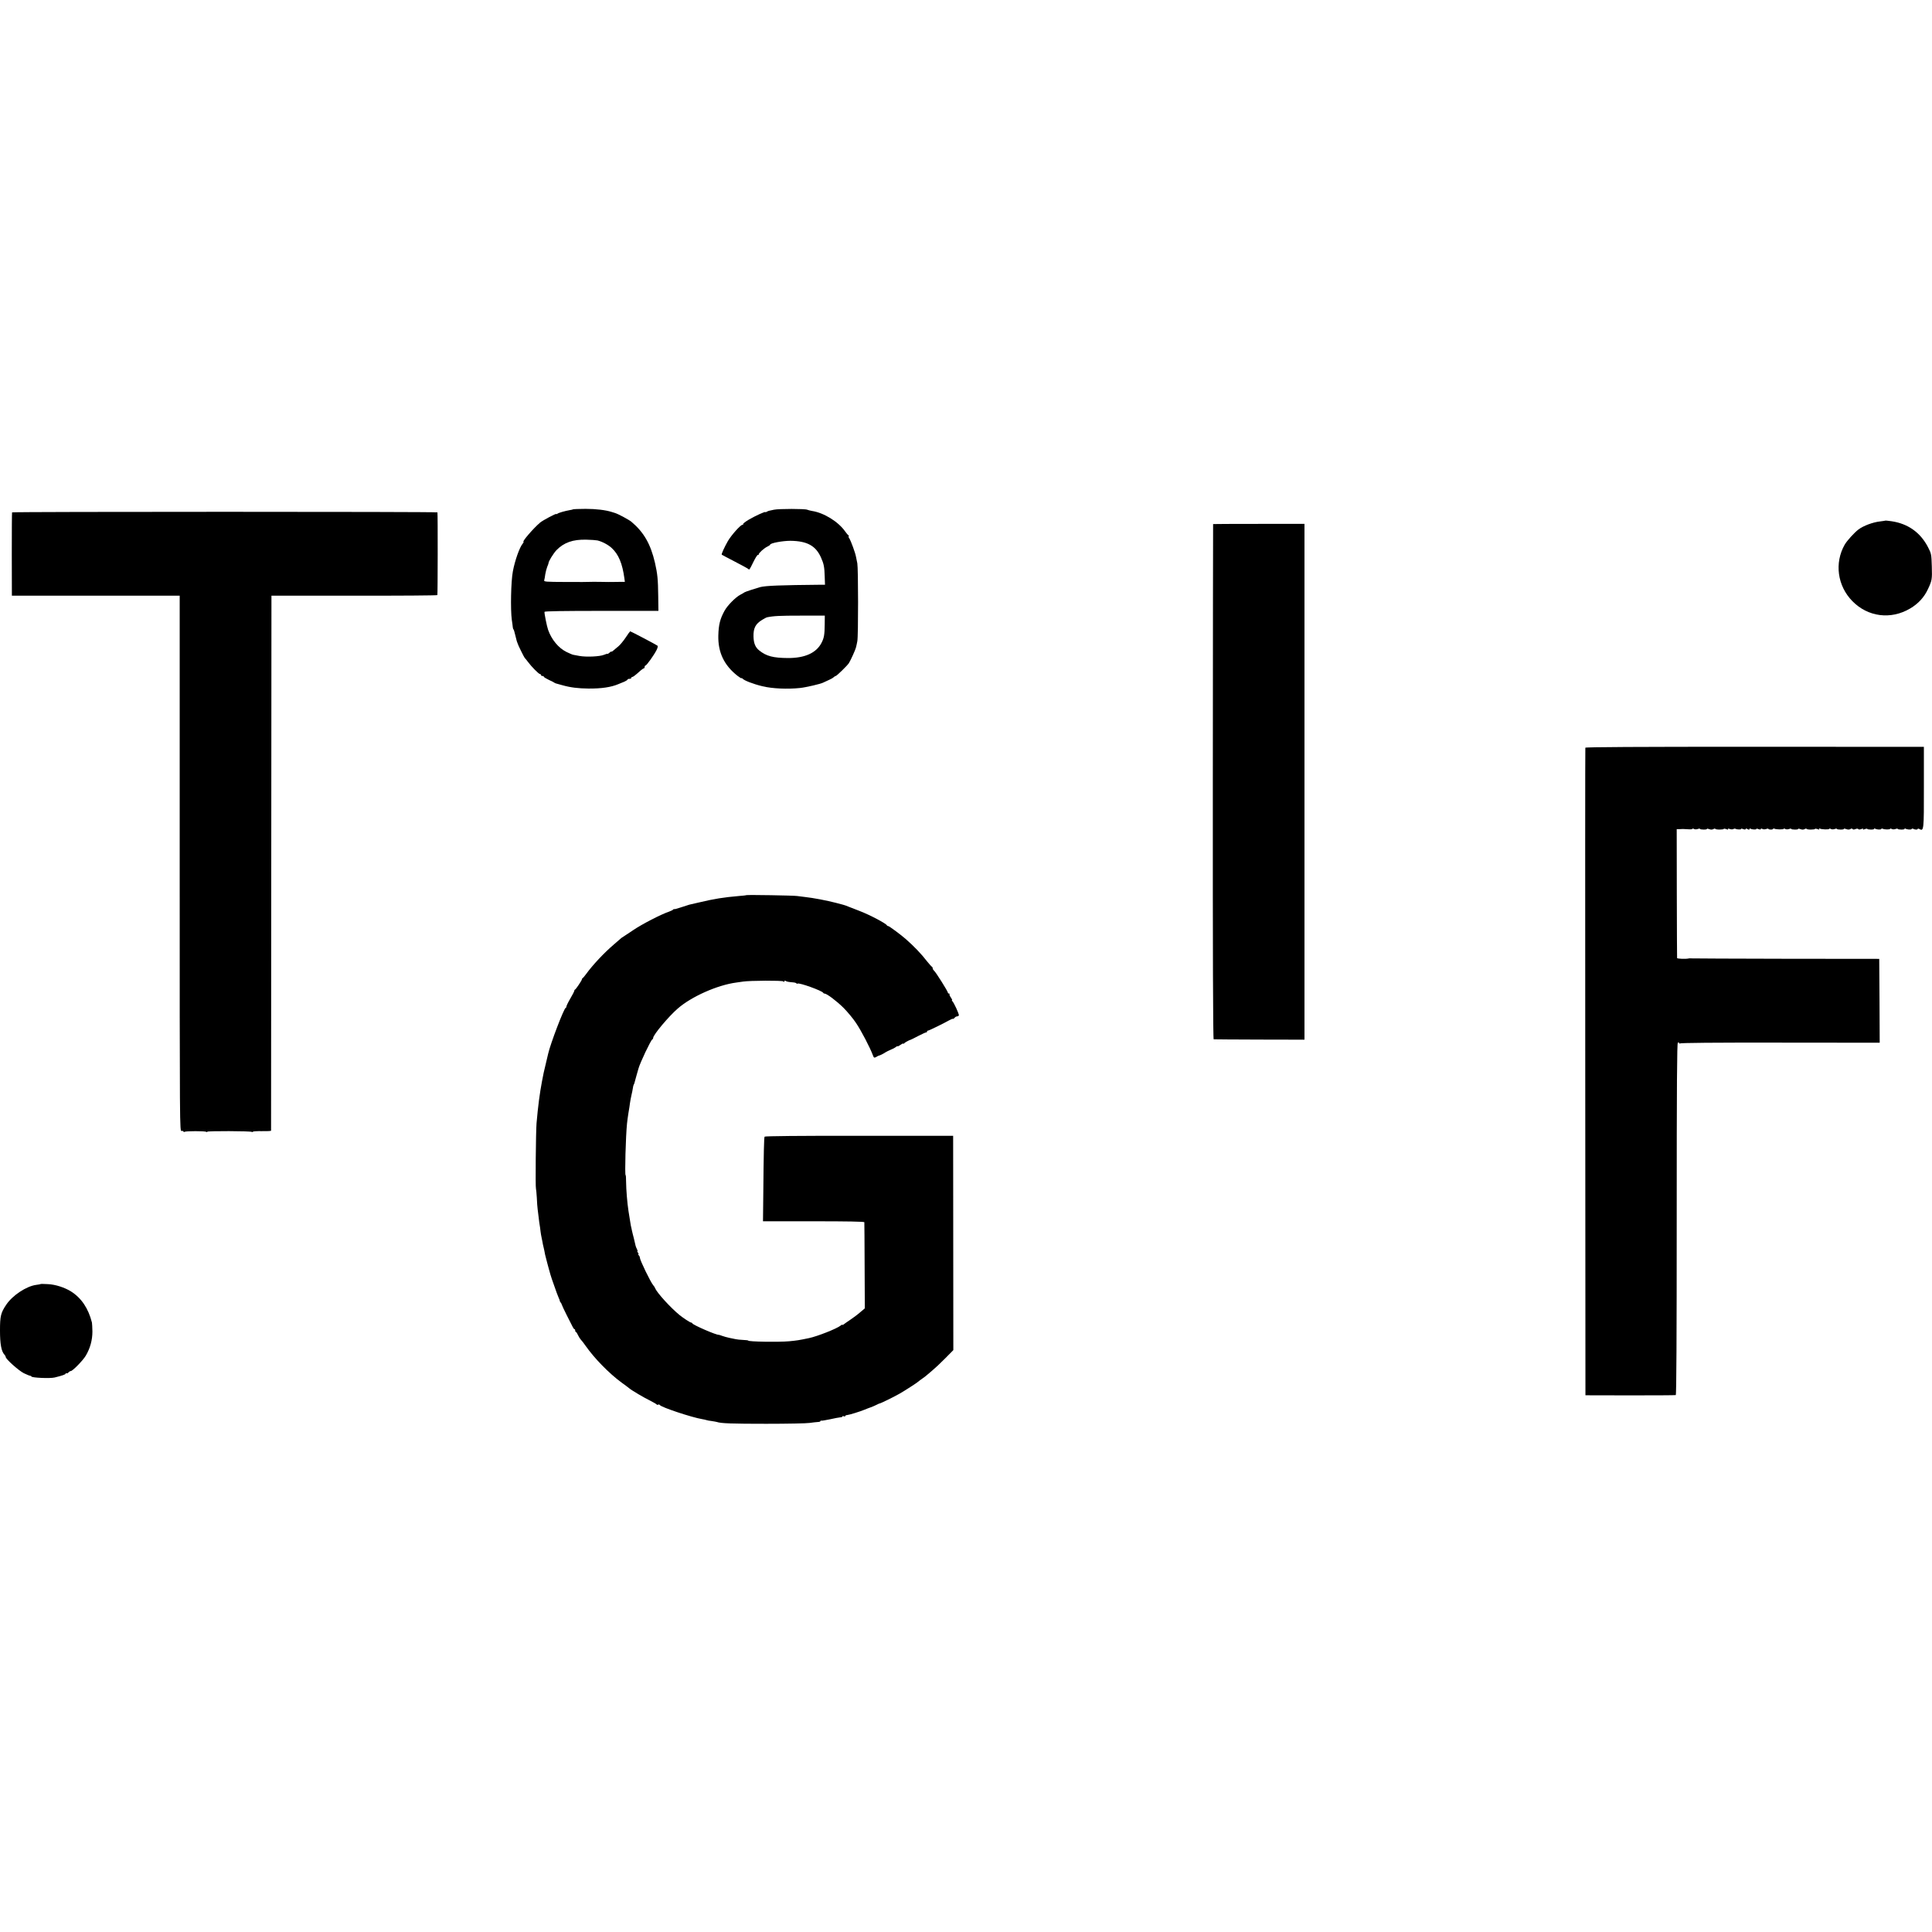
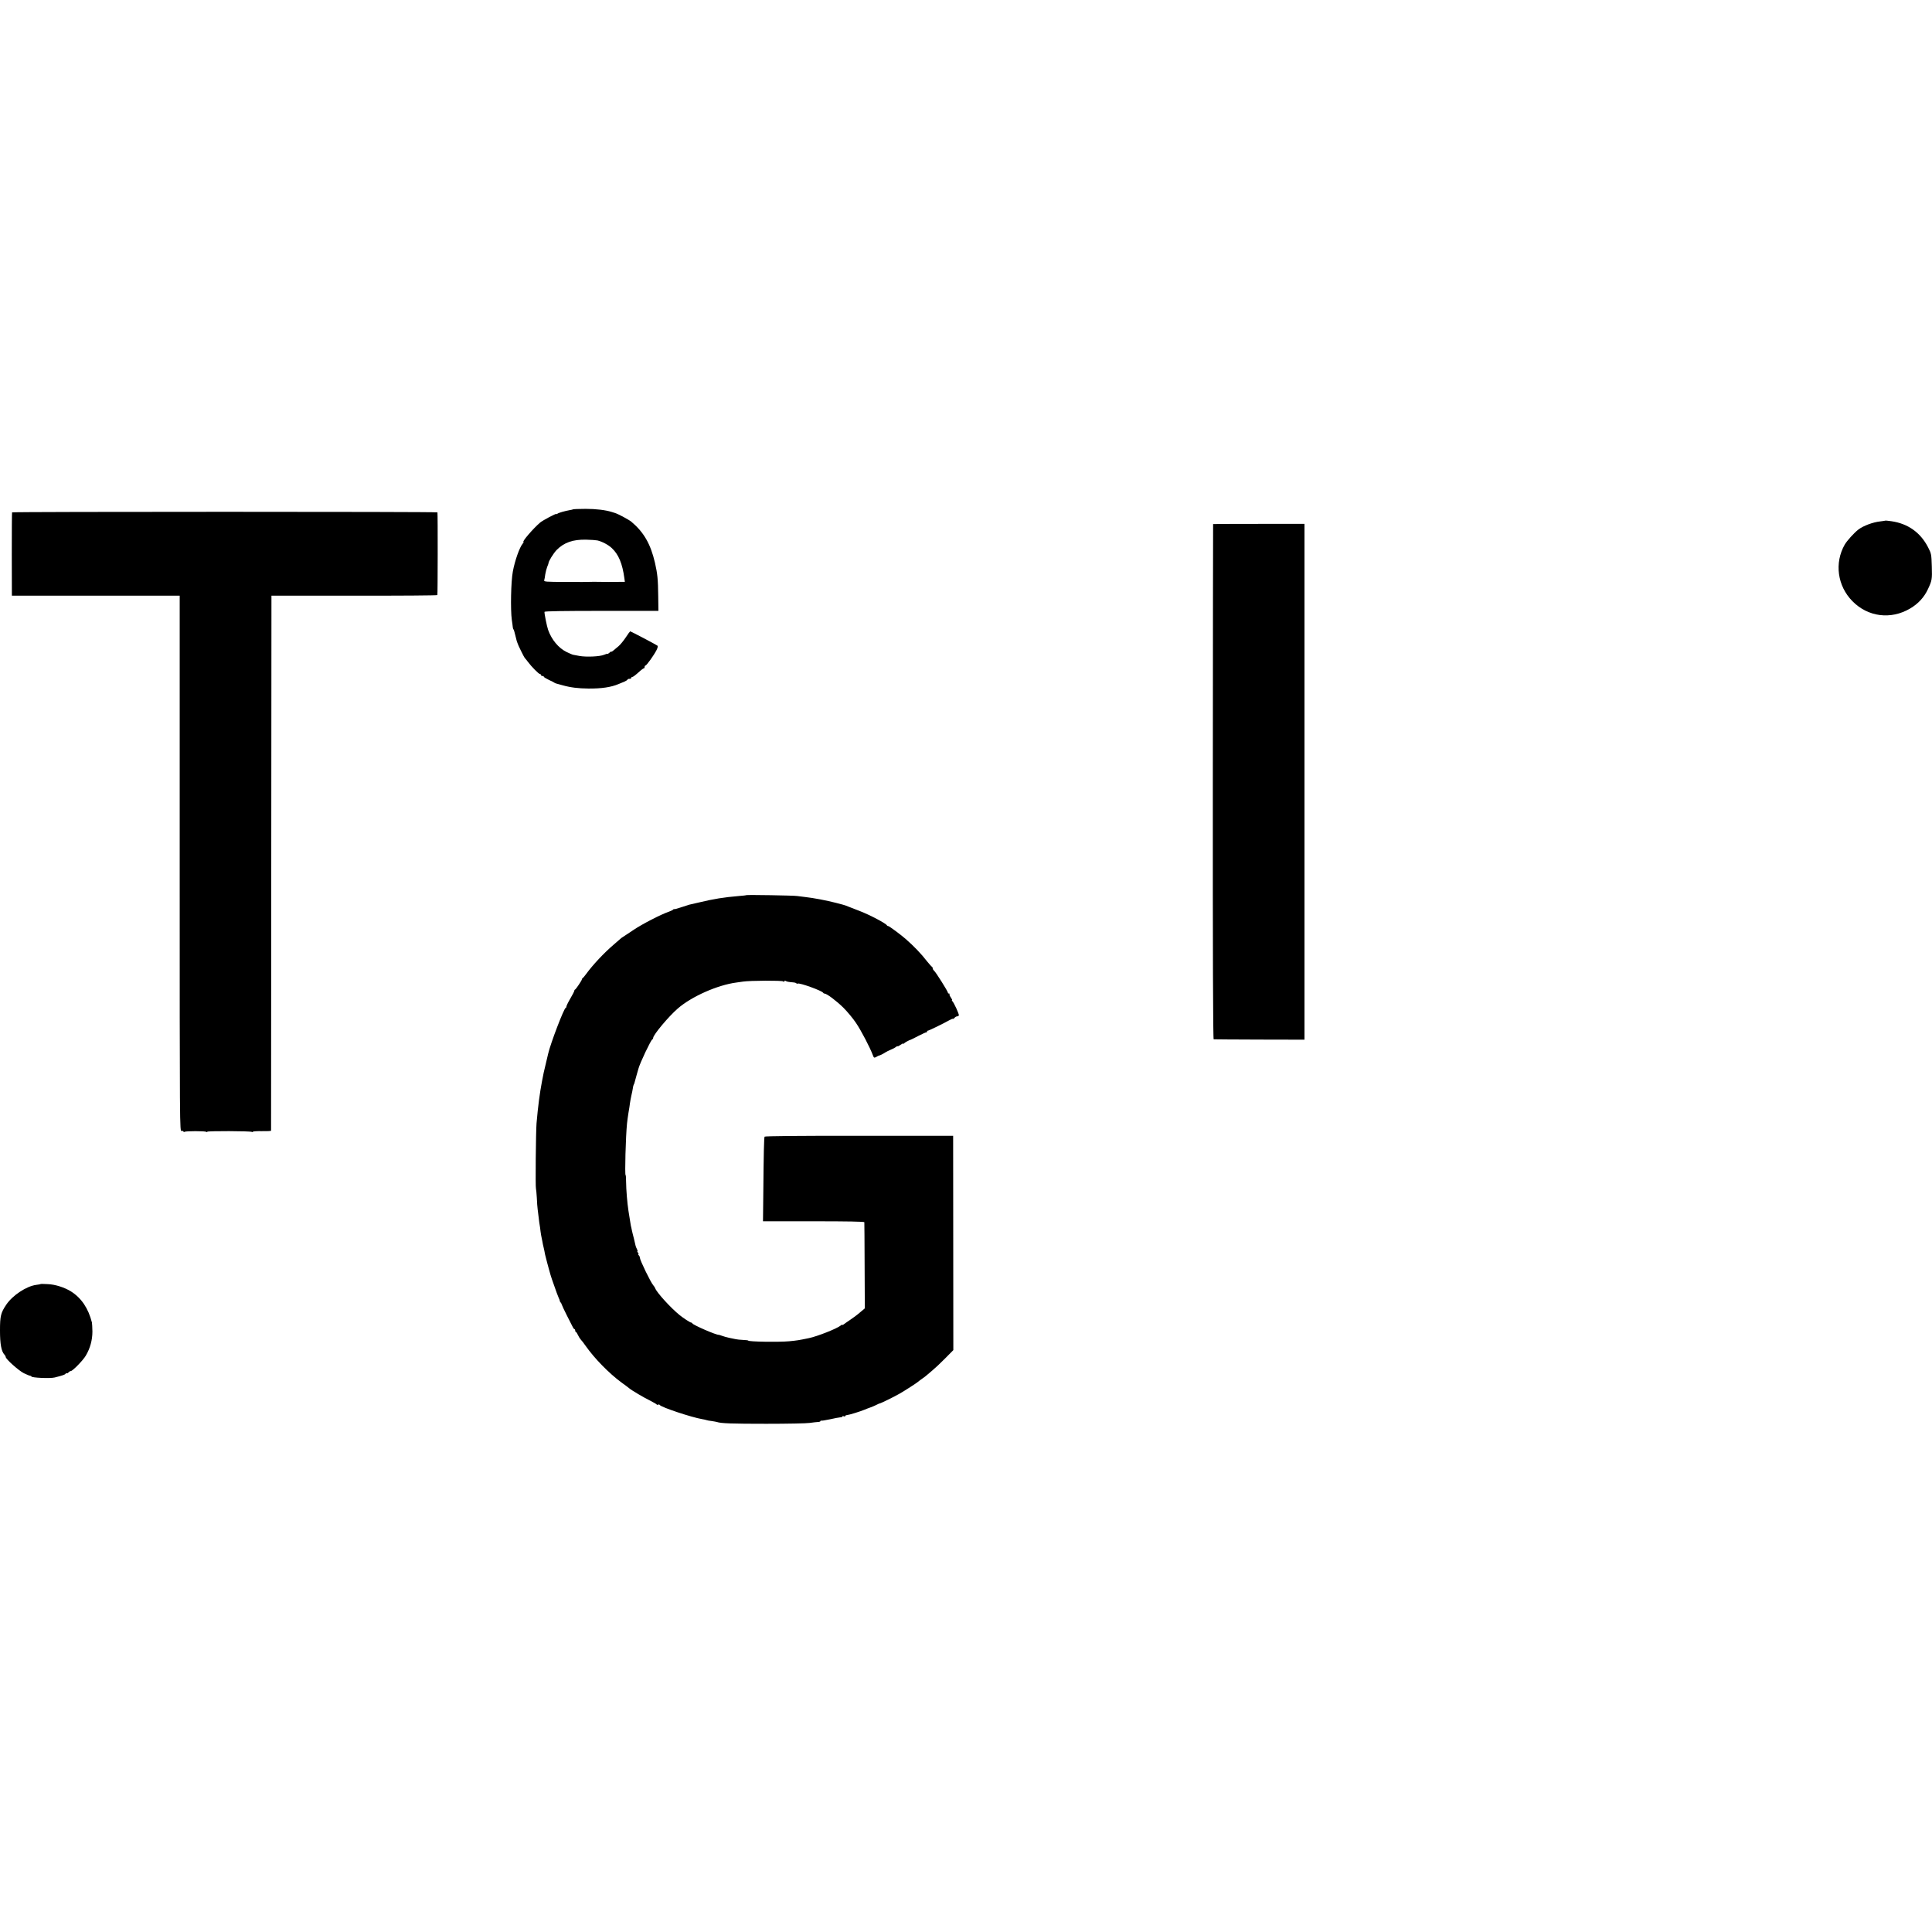
<svg xmlns="http://www.w3.org/2000/svg" version="1.0" width="2032pt" height="2032pt" viewBox="0 0 2032 2032" preserveAspectRatio="xMidYMid meet">
  <g transform="translate(0,2032) scale(0.1,-0.1)" fill="#000000" stroke="none">
    <path d="M6027 14963 c-3 -2 -17 -6 -33 -8 -51 -9 -119 -28 -131 -38 -7 -5 -13 -7 -13 -3 0 8 -140 -66 -169 -90 -71 -60 -195 -204 -175 -204 4 0 0 -8 -8 -17 -33 -38 -83 -179 -104 -293 -20 -104 -26 -400 -11 -510 5 -30 9 -64 10 -75 1 -11 4 -22 8 -25 3 -3 11 -27 17 -55 16 -65 20 -79 22 -82 2 -2 3 -6 4 -10 2 -13 69 -148 75 -153 4 -3 19 -22 34 -42 37 -50 114 -128 127 -128 5 0 10 -4 10 -10 0 -5 7 -10 15 -10 8 0 15 -4 15 -8 0 -5 24 -19 53 -33 28 -13 54 -26 57 -29 3 -3 12 -7 20 -9 8 -2 38 -10 65 -18 85 -24 166 -34 275 -35 136 -1 238 14 315 47 17 7 45 19 63 26 17 8 32 17 32 21 0 5 9 8 20 8 11 0 20 5 20 10 0 6 4 10 10 10 9 0 34 19 88 68 14 12 29 22 33 22 5 0 9 7 9 15 0 8 4 15 9 15 11 0 88 107 116 162 12 24 16 41 10 47 -10 9 -280 151 -287 151 -2 0 -24 -29 -47 -65 -24 -36 -58 -77 -76 -92 -60 -52 -75 -63 -75 -56 0 3 -9 -2 -20 -12 -11 -10 -20 -15 -20 -12 0 3 -17 -1 -37 -10 -45 -19 -188 -25 -259 -12 -27 5 -56 11 -64 12 -9 1 -41 15 -72 30 -83 41 -156 128 -193 232 -13 36 -42 180 -38 190 2 7 208 10 601 10 l597 0 -2 155 c-2 180 -8 234 -34 350 -46 198 -117 322 -249 433 -26 21 -135 80 -170 91 -14 5 -29 9 -35 11 -66 21 -168 33 -276 33 -71 0 -130 -3 -132 -5z m256 -327 c48 -11 115 -46 151 -80 72 -67 112 -163 133 -318 l5 -38 -58 0 c-33 0 -66 -1 -74 -1 -8 -1 -62 0 -120 1 -58 1 -109 1 -115 0 -5 -1 -117 -2 -248 -1 -222 1 -238 2 -233 19 3 9 8 37 11 62 4 24 13 59 20 77 8 19 14 36 14 39 -1 19 51 103 85 139 78 79 171 112 311 109 50 -1 103 -5 118 -8z" />
-     <path d="M8140 14959 c-25 -6 -49 -11 -55 -12 -5 -2 -16 -6 -22 -10 -7 -5 -13 -6 -13 -3 0 9 -105 -39 -172 -78 -37 -22 -65 -43 -62 -48 3 -4 -1 -8 -8 -8 -19 0 -115 -107 -152 -170 -37 -65 -71 -139 -65 -144 2 -2 63 -34 134 -71 72 -37 136 -72 143 -78 15 -12 11 -18 57 75 21 43 42 75 47 72 4 -3 8 0 8 6 0 14 59 67 93 82 15 7 27 16 27 19 0 17 131 41 213 41 176 -2 267 -52 322 -176 30 -67 36 -99 39 -201 l3 -85 -36 0 c-436 -4 -586 -10 -646 -25 -47 -13 -160 -50 -165 -55 -3 -3 -22 -14 -43 -25 -50 -26 -134 -111 -165 -166 -48 -86 -64 -147 -67 -264 -4 -177 61 -313 203 -424 23 -18 42 -29 42 -24 0 4 4 3 8 -3 14 -20 115 -59 212 -82 102 -25 263 -32 395 -18 64 7 219 43 244 57 9 4 34 16 56 26 22 9 46 23 53 30 7 7 17 13 21 13 11 0 122 109 139 135 20 32 68 138 75 166 4 14 10 44 14 65 11 52 10 768 0 819 -5 22 -11 53 -14 69 -7 41 -53 166 -70 193 -9 13 -11 23 -7 23 5 0 4 4 -1 8 -6 4 -22 22 -35 41 -71 103 -224 198 -350 217 -19 4 -42 9 -50 13 -23 11 -299 11 -350 0z m534 -1204 c-1 -112 -7 -145 -34 -197 -55 -105 -173 -159 -350 -159 -158 1 -229 19 -305 80 -40 32 -58 74 -60 146 -2 88 21 133 90 175 22 14 44 25 50 27 72 15 138 18 355 18 l255 0 -1 -90z" />
    <path d="M127 14931 c-2 -3 -3 -202 -3 -441 l1 -435 883 0 882 0 0 -2817 c0 -2811 0 -2817 20 -2813 11 2 20 -1 20 -6 0 -6 5 -7 11 -3 15 9 213 9 228 0 6 -4 11 -4 11 1 0 9 454 8 469 -2 6 -3 11 -3 11 2 0 4 43 7 95 6 52 -1 95 1 96 5 0 4 1 1271 2 2817 l2 2810 870 0 c479 -1 872 2 875 6 4 6 5 846 1 870 -1 8 -4471 8 -4474 0z" />
    <path d="M19828 14844 c-2 -1 -25 -5 -53 -8 -76 -8 -178 -46 -230 -86 -45 -35 -119 -117 -143 -158 -110 -193 -77 -435 81 -595 163 -166 404 -197 607 -77 85 50 148 118 188 205 42 90 44 101 40 237 -4 130 -5 135 -40 203 -80 155 -212 248 -385 273 -35 5 -64 8 -65 6z" />
    <path d="M12759 14808 c-1 -2 -2 -1221 -3 -2711 -1 -1798 2 -2707 9 -2708 6 -1 223 -2 483 -3 l472 -1 0 2712 0 2713 -480 0 c-264 0 -481 -1 -481 -2z" />
-     <path d="M16674 12456 c-2 -6 -2 -1541 -1 -3411 l2 -3400 470 -1 c259 0 475 1 480 3 7 2 10 614 10 1853 0 1417 3 1851 12 1854 6 3 14 0 17 -7 2 -7 5 -7 5 -2 1 7 358 10 1051 9 l1050 -1 -2 441 -3 441 -985 1 c-542 1 -989 3 -995 4 -5 1 -14 1 -20 0 -31 -8 -125 -5 -126 4 -1 6 -2 313 -3 683 l-1 672 25 0 c14 1 32 1 40 2 8 0 34 -1 58 -3 23 -2 42 0 42 5 0 4 8 4 17 -2 10 -5 26 -5 40 0 13 5 23 5 23 1 0 -4 18 -7 39 -7 22 0 37 3 34 7 -2 5 8 3 22 -2 18 -7 33 -7 46 0 10 6 19 7 19 3 0 -4 20 -8 45 -8 25 0 45 3 45 7 0 4 12 3 26 -2 16 -7 23 -7 19 0 -4 6 2 7 18 1 13 -5 30 -5 37 -1 8 5 18 6 24 3 14 -9 65 -9 59 -1 -2 5 7 4 21 -2 17 -6 26 -6 26 1 0 6 7 6 20 -1 14 -8 20 -8 20 0 0 6 5 8 12 4 15 -10 67 -11 61 -2 -2 5 7 4 21 -2 18 -6 26 -6 26 1 0 6 6 7 17 0 10 -5 26 -5 40 0 13 5 23 5 23 1 0 -4 11 -7 25 -7 14 0 25 4 25 8 0 5 5 5 11 2 15 -10 99 -11 99 -2 0 4 8 4 17 -2 10 -5 26 -5 40 0 13 5 23 5 23 1 0 -4 18 -7 39 -7 22 0 37 3 34 7 -2 5 8 3 22 -2 18 -7 33 -7 46 0 10 6 19 7 19 3 0 -4 20 -8 45 -8 25 0 45 3 45 7 0 4 12 3 26 -2 18 -7 23 -7 18 2 -4 7 -3 8 5 4 16 -10 101 -13 101 -3 0 4 8 4 17 -2 10 -5 26 -5 40 0 13 5 23 5 23 1 0 -4 18 -7 39 -7 22 0 37 3 34 7 -2 5 6 4 19 0 27 -10 39 -9 55 1 6 4 14 3 18 -2 3 -7 15 -7 30 -1 15 6 27 6 30 0 3 -6 16 -5 31 0 17 7 23 7 19 0 -4 -7 3 -7 19 0 14 5 26 6 26 2 0 -4 18 -7 39 -7 22 0 37 4 34 9 -4 5 -2 6 4 3 18 -12 63 -16 69 -6 3 5 10 6 16 3 16 -10 78 -10 78 -1 0 4 8 4 17 -2 10 -5 26 -5 40 0 13 5 23 5 23 1 0 -4 18 -7 39 -7 22 0 37 4 34 9 -4 5 -2 6 4 3 18 -12 63 -16 69 -6 3 5 11 6 17 2 17 -10 47 -11 47 -1 0 5 9 4 19 -2 45 -24 47 -11 46 441 l0 424 -1779 1 c-1246 0 -1779 -3 -1782 -10z" />
    <path d="M7848 10905 c-1 -2 -37 -6 -78 -9 -161 -14 -256 -29 -420 -68 -47 -11 -92 -21 -100 -23 -8 -2 -48 -15 -87 -28 -40 -14 -73 -22 -73 -19 0 4 -4 2 -8 -3 -4 -6 -25 -16 -47 -24 -81 -27 -283 -131 -374 -193 -52 -35 -102 -67 -110 -73 -9 -5 -18 -12 -21 -15 -3 -3 -36 -32 -75 -65 -102 -87 -221 -214 -290 -309 -16 -22 -33 -42 -37 -44 -5 -2 -8 -8 -8 -13 0 -10 -62 -103 -72 -107 -5 -2 -8 -8 -8 -14 0 -5 -19 -42 -42 -81 -23 -39 -41 -77 -41 -84 0 -7 -3 -13 -7 -13 -17 0 -162 -380 -185 -484 -2 -11 -14 -59 -25 -106 -21 -86 -23 -96 -40 -185 -23 -122 -41 -255 -57 -440 -7 -85 -13 -677 -6 -687 2 -5 6 -47 9 -95 2 -49 6 -104 9 -123 3 -19 7 -59 11 -89 3 -30 8 -64 10 -75 2 -12 7 -41 9 -66 3 -25 8 -52 10 -60 2 -8 7 -31 10 -50 3 -19 8 -43 11 -53 3 -11 7 -29 9 -40 2 -12 6 -31 8 -42 20 -78 27 -107 42 -160 9 -33 22 -78 30 -100 42 -122 68 -191 73 -200 4 -5 7 -16 9 -24 1 -8 5 -17 10 -20 4 -3 9 -13 11 -21 2 -8 26 -60 54 -115 28 -55 56 -110 62 -122 6 -13 14 -23 19 -23 4 0 7 -7 7 -15 0 -8 3 -15 8 -15 4 0 13 -14 21 -32 8 -17 21 -38 30 -48 9 -9 32 -38 51 -66 92 -131 244 -287 377 -385 38 -27 75 -55 83 -62 23 -20 158 -100 223 -131 31 -16 60 -33 63 -37 3 -5 10 -6 16 -3 6 4 13 2 17 -3 14 -24 338 -131 446 -149 17 -3 37 -7 45 -10 8 -3 33 -8 55 -10 22 -3 47 -8 55 -10 42 -15 160 -19 520 -19 217 0 422 4 455 9 33 5 72 9 88 10 15 0 27 5 27 10 0 5 2 7 5 4 3 -3 45 4 93 14 48 11 97 20 110 21 12 0 22 4 22 9 0 4 7 5 15 2 8 -4 15 -2 15 3 0 5 9 9 21 10 22 2 136 37 184 57 17 7 46 19 65 25 19 7 47 19 62 27 15 8 29 14 30 13 5 -2 149 68 208 102 55 31 191 119 200 129 3 3 21 17 40 30 19 13 40 29 46 35 6 5 33 28 59 50 27 22 88 79 135 127 l87 88 -1 1127 -1 1127 -988 0 c-625 1 -991 -3 -995 -9 -6 -10 -10 -161 -14 -620 l-3 -270 533 0 c347 0 532 -3 533 -10 1 -5 2 -212 3 -458 l2 -448 -51 -43 c-27 -24 -75 -59 -105 -79 -30 -20 -61 -42 -67 -47 -7 -6 -13 -8 -13 -4 0 4 -8 1 -17 -7 -39 -33 -248 -115 -335 -133 -110 -23 -126 -25 -208 -33 -108 -10 -430 -5 -430 7 0 3 -25 6 -54 7 -30 1 -65 5 -78 8 -13 2 -43 9 -68 14 -25 5 -58 15 -75 21 -16 6 -32 11 -35 11 -25 -4 -272 104 -278 120 -2 5 -8 9 -14 9 -9 0 -83 48 -122 80 -91 74 -237 234 -254 279 -3 9 -13 24 -21 33 -26 28 -141 265 -141 290 0 8 -5 19 -12 26 -7 7 -8 12 -4 12 5 0 3 7 -4 15 -7 8 -9 15 -6 15 4 0 2 9 -4 21 -6 11 -13 28 -15 37 -2 9 -10 44 -18 77 -9 33 -18 71 -21 85 -3 14 -7 36 -11 50 -3 14 -7 39 -9 55 -3 17 -10 62 -16 100 -13 86 -24 218 -25 307 0 38 -2 68 -5 68 -10 0 1 409 15 545 2 22 9 72 15 110 7 39 14 85 16 104 3 19 9 55 15 80 6 25 13 59 15 74 2 16 6 33 9 38 4 5 8 17 10 26 2 10 11 43 20 73 9 30 18 62 20 70 15 58 131 302 146 308 5 2 9 9 9 16 0 31 163 226 258 308 144 126 418 248 617 274 17 2 48 7 70 10 74 11 409 13 423 2 8 -7 12 -7 12 1 0 7 5 9 13 4 14 -8 28 -11 75 -15 18 -1 36 -6 38 -10 3 -5 9 -6 13 -3 19 11 260 -76 269 -97 2 -4 8 -8 14 -8 24 0 127 -78 199 -149 42 -42 102 -114 133 -161 53 -78 148 -260 176 -337 11 -29 14 -31 34 -21 11 7 23 13 26 14 15 3 48 19 70 34 14 9 41 23 60 30 19 7 43 20 53 28 9 8 17 12 17 8 0 -4 14 2 30 14 17 12 30 18 30 13 0 -4 4 -3 8 2 6 9 55 36 72 40 3 0 39 19 80 40 41 21 78 38 83 37 4 -1 7 2 7 8 0 5 4 10 10 10 10 0 162 74 222 108 20 11 38 19 41 16 2 -2 10 2 17 11 7 8 18 15 26 15 7 0 15 4 19 9 6 11 -54 141 -70 153 -5 4 -6 8 -2 8 5 0 -1 13 -12 29 -11 15 -18 31 -14 35 3 3 1 6 -5 6 -7 0 -12 4 -12 9 0 14 -127 216 -145 231 -8 7 -15 18 -15 25 0 8 -4 15 -8 17 -5 2 -26 26 -49 54 -64 83 -139 161 -228 239 -54 47 -173 135 -183 135 -6 0 -12 4 -14 8 -8 19 -182 111 -290 152 -45 18 -92 36 -103 40 -31 13 -59 23 -70 25 -5 2 -38 10 -72 19 -96 25 -237 52 -328 62 -27 3 -63 8 -80 10 -33 6 -531 14 -537 9z" />
    <path d="M428 6815 c-2 -2 -23 -6 -48 -9 -103 -14 -248 -110 -314 -208 -58 -86 -66 -120 -66 -272 0 -142 14 -219 47 -254 7 -7 13 -18 13 -24 0 -22 137 -144 191 -171 31 -15 61 -27 67 -27 7 0 12 -3 12 -7 0 -14 197 -23 245 -11 81 20 115 32 115 40 0 5 4 7 9 4 5 -3 14 1 21 9 7 8 18 15 25 15 19 0 128 112 157 161 47 79 70 166 70 254 -1 44 -3 87 -5 95 -38 150 -111 258 -220 327 -67 42 -166 74 -244 77 -39 2 -73 3 -75 1z" />
  </g>
</svg>